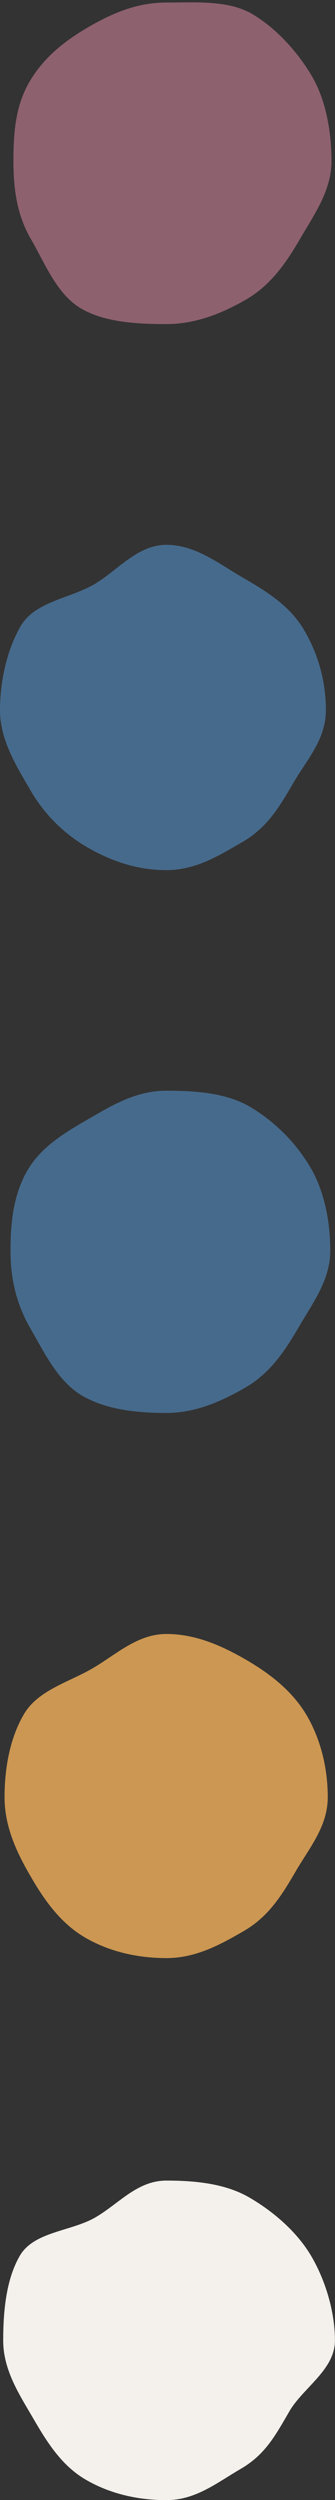
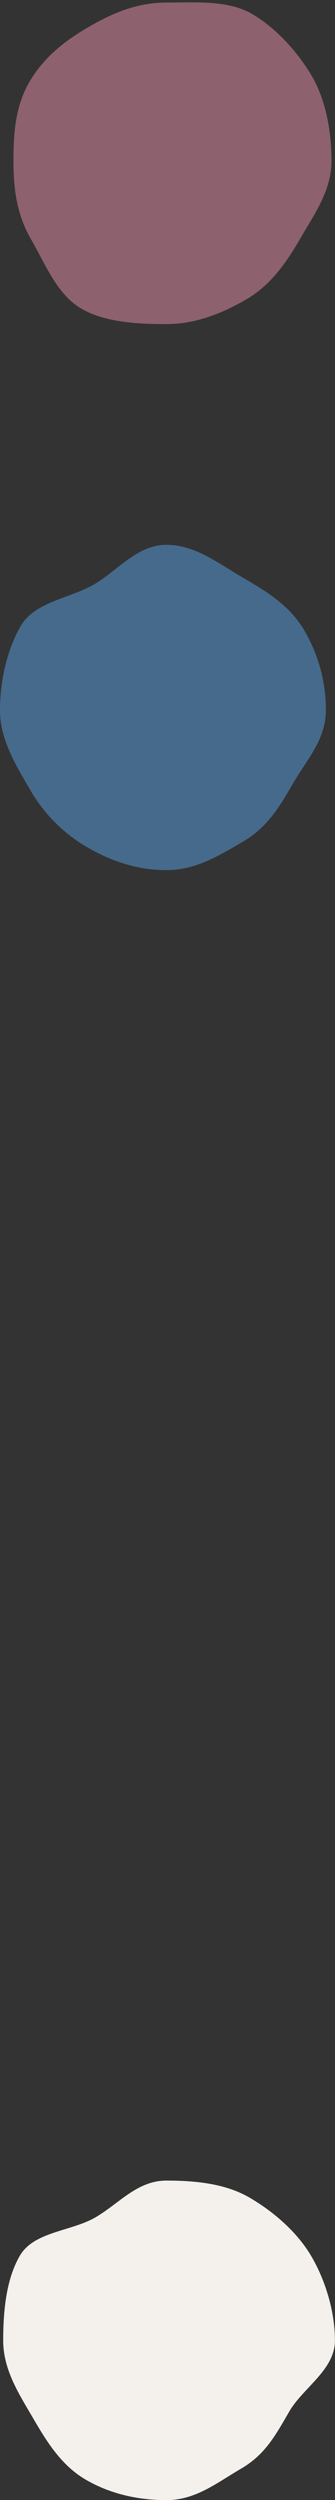
<svg xmlns="http://www.w3.org/2000/svg" data-name="Layer 1" fill="#000000" height="1272.1" preserveAspectRatio="xMidYMid meet" version="1" viewBox="0.0 -1.2 170.5 1272.1" width="170.5" zoomAndPan="magnify">
  <rect x="0.0" y="-1.2" width="170.5" height="1272.1" fill="#333333" stroke="none" />
  <g id="change1_1">
    <path d="M382.05,82.11c0,14.92-8.92,27.27-15.89,39.32-7.19,12.44-15.1,23.78-27.53,31-12.05,7-25.66,12.53-40.59,12.53s-31.24-.88-43.29-7.85c-12.43-7.2-18.37-22.8-25.57-35.23-7-12-9-24.83-9-39.75s1.09-28.24,8.07-40.29c7.19-12.43,17.86-20.93,30.29-28.12C270.6,6.72,283.12,1.34,298,1.34S329.33.07,341.39,7c12.43,7.2,23.72,19.76,30.91,32.19C379.27,51.29,382.05,67.18,382.05,82.11Z" fill="#8e616f" transform="translate(-213.34 -1.25)" />
  </g>
  <g id="change2_1">
    <path d="M379.2,361.44c0,14.93-9.72,25.16-16.7,37.21-7.19,12.43-13.33,22.62-25.77,29.82-12.05,7-23.76,14.33-38.69,14.33s-28.21-4.64-40.26-11.61a79.44,79.44,0,0,1-29.28-29.6c-7-12-15.16-25.22-15.16-40.15s3.56-30.77,10.53-42.82c7.2-12.43,24.81-14,37.24-21.16,12.05-7,22-20.18,36.93-20.18S324.91,287.05,337,294c12.44,7.2,24.08,14.47,31.27,26.9A80,80,0,0,1,379.2,361.44Z" fill="#466a8b" transform="translate(-213.34 -1.25)" />
  </g>
  <g id="change3_1">
-     <path d="M381.43,636.48c0,14.93-9.08,26.82-16.06,38.87-7.19,12.43-14.72,23.53-27.15,30.73C326.17,713.05,313,719,298,719s-30.59-1.69-42.64-8.67c-12.43-7.19-19.17-21.58-26.36-34-7-12.05-10.32-24.91-10.32-39.84s1.62-28.78,8.59-40.83c7.2-12.43,19.36-19.43,31.79-26.63,12-7,24-14,38.94-14s30.34,1.11,42.39,8.08a88,88,0,0,1,31,31.06C378.4,606.17,381.43,621.56,381.43,636.48Z" fill="#466a8b" transform="translate(-213.34 -1.25)" />
-   </g>
+     </g>
  <g id="change4_1">
-     <path d="M380.15,914.53c0,14.92-9.45,25.86-16.43,37.91-7.19,12.43-13.92,23-26.36,30.2-12.05,7-24.39,13.74-39.32,13.74S268.82,993,256.77,986c-12.43-7.2-20.85-19-28-31.48-7-12-13.11-25.09-13.11-40s2.74-29.93,9.71-42c7.2-12.43,22.49-16.29,34.93-23.48,12.05-7,22.86-17.58,37.78-17.58s28.35,6.1,40.4,13.07c12.43,7.19,23.95,16.23,31.15,28.66C376.56,885.28,380.15,899.61,380.15,914.53Z" fill="#cc9752" transform="translate(-213.34 -1.25)" />
-   </g>
+     </g>
  <g id="change5_1">
    <path d="M383.8,1191c0,14.92-16.25,24-23.23,36.09-7.19,12.43-12.38,22.06-24.81,29.25-12.05,7-22.79,15.84-37.72,15.84s-28.86-3.35-40.91-10.32c-12.43-7.19-19.89-19.18-27.08-31.61-7-12-15.08-24.33-15.08-39.25s1.45-31,8.42-43.1c7.2-12.44,26.05-12.38,38.48-19.57,12.05-7,21.25-18.74,36.17-18.74s30,1.56,42.08,8.54c12.43,7.19,24.63,17.77,31.82,30.2C378.91,1160.38,383.8,1176.07,383.8,1191Z" fill="#f4f1ec" transform="translate(-213.34 -1.25)" />
  </g>
</svg>